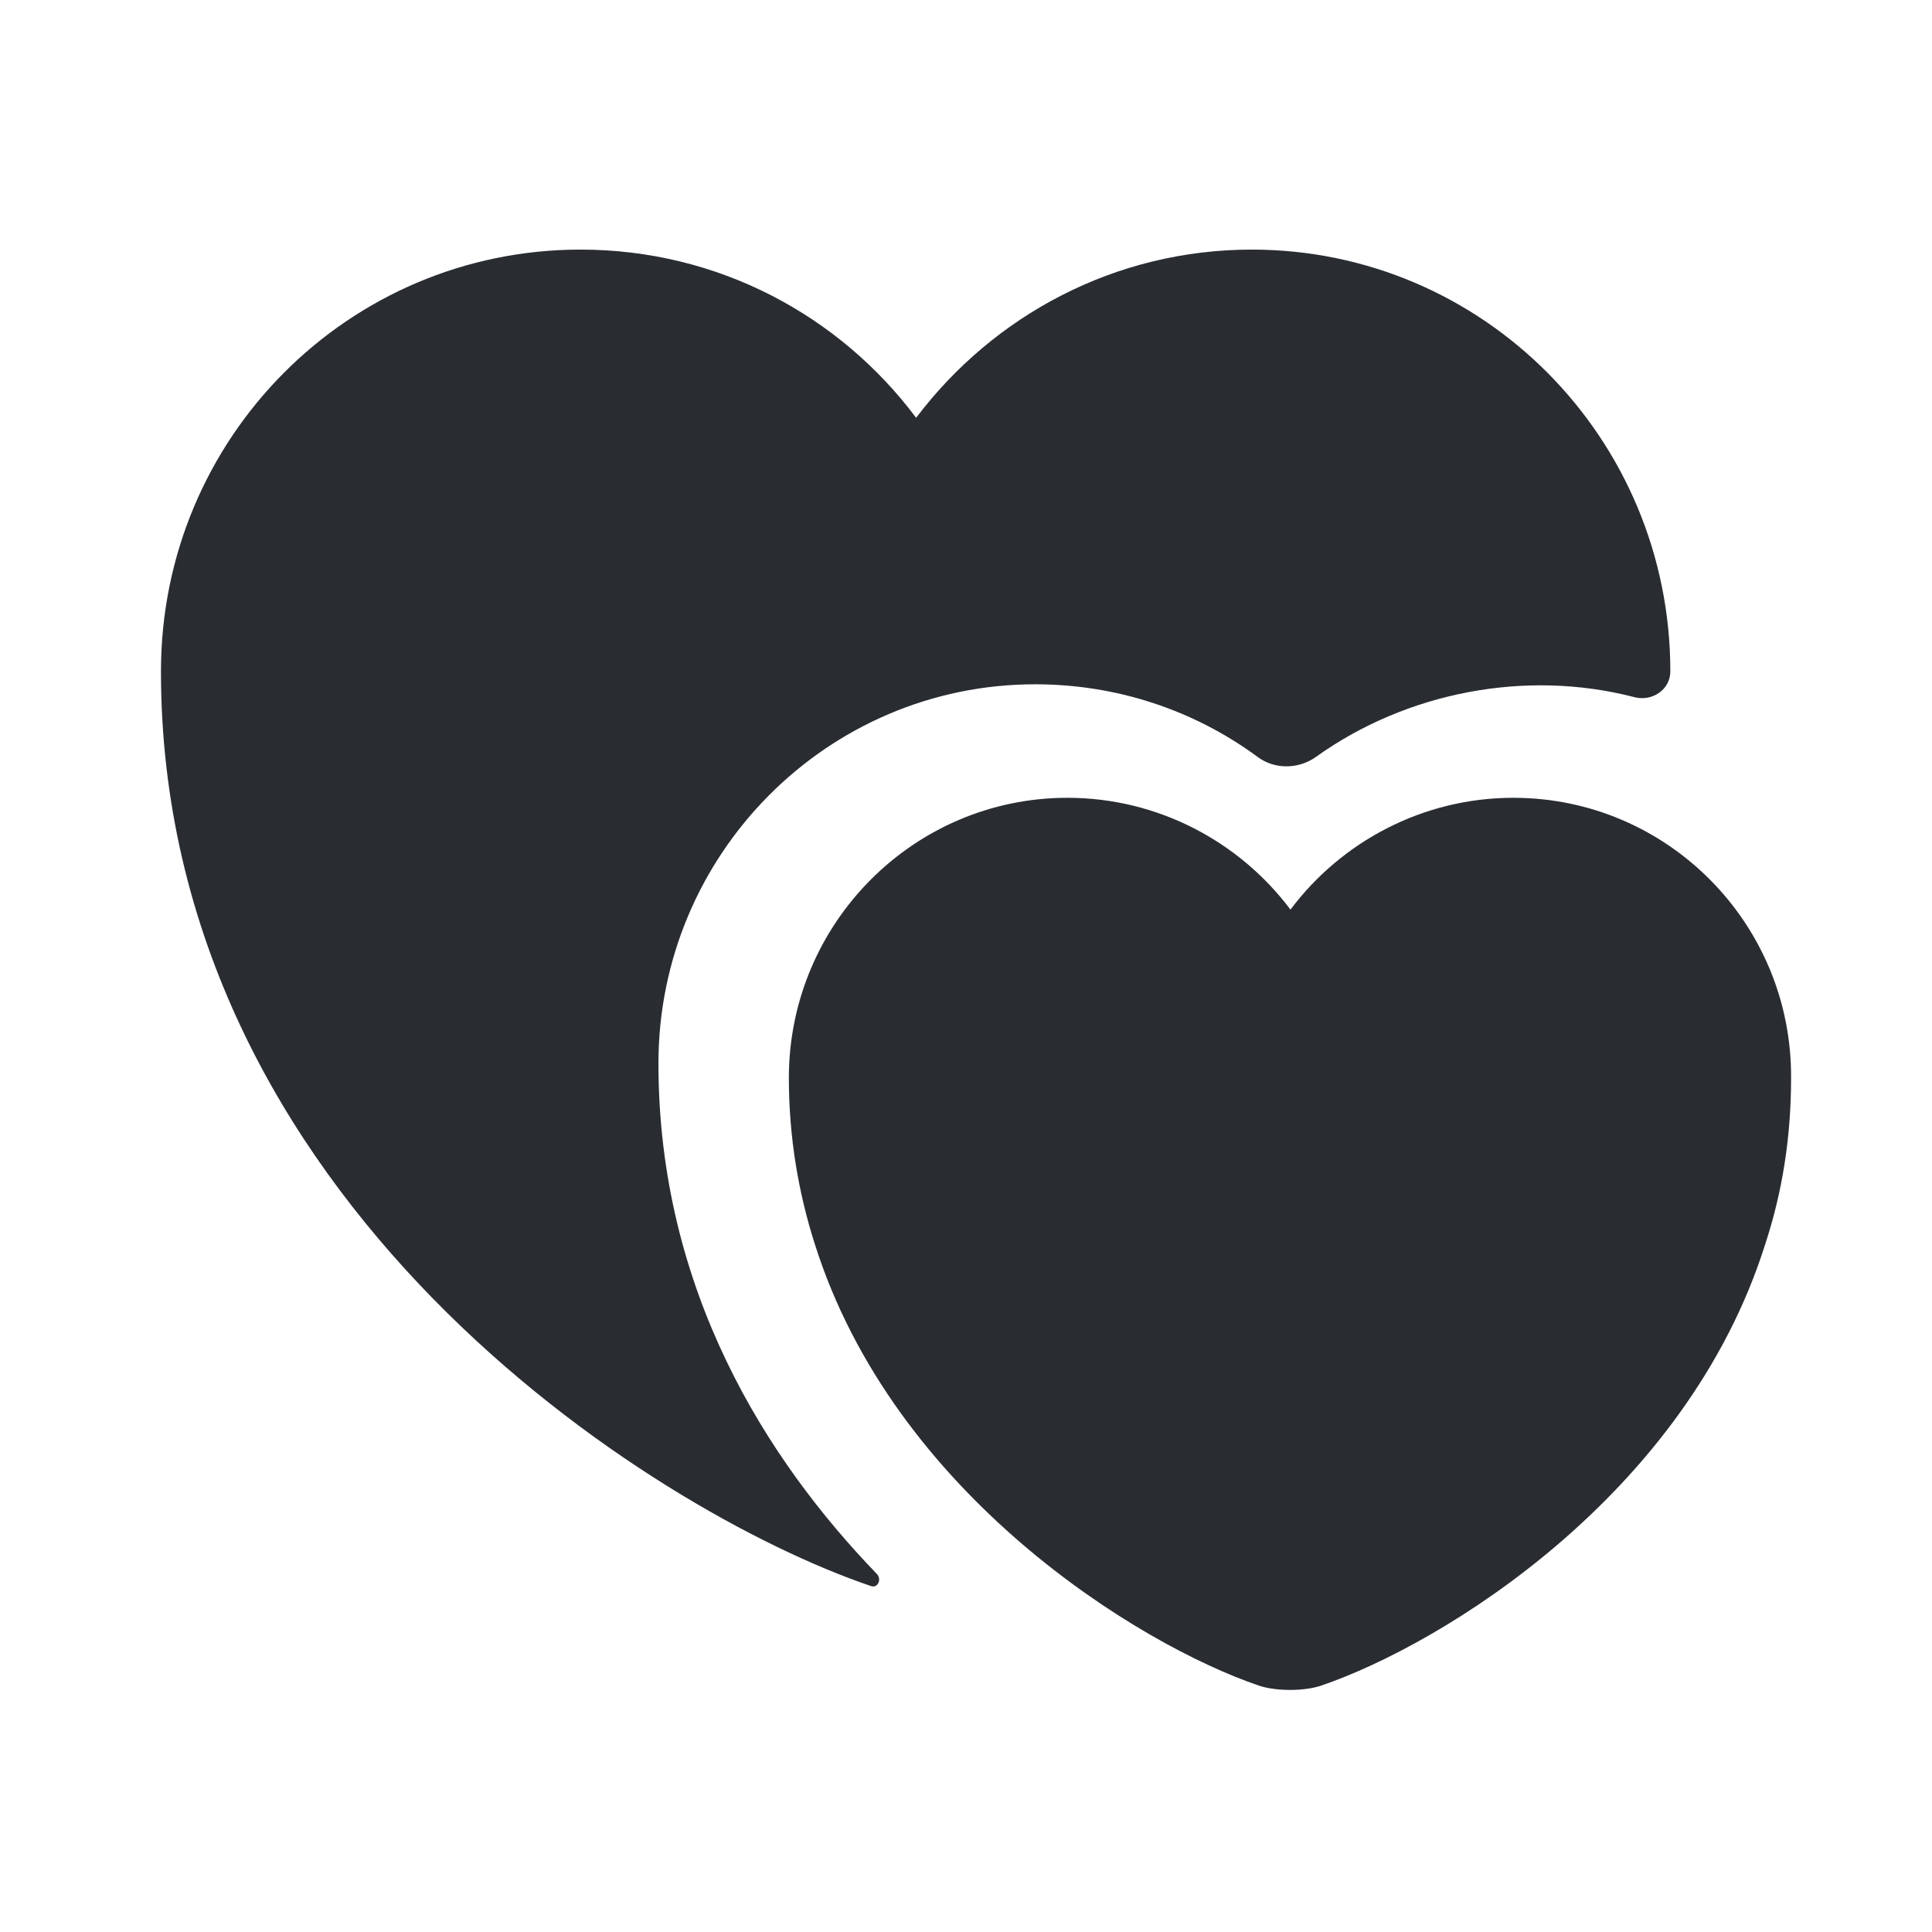
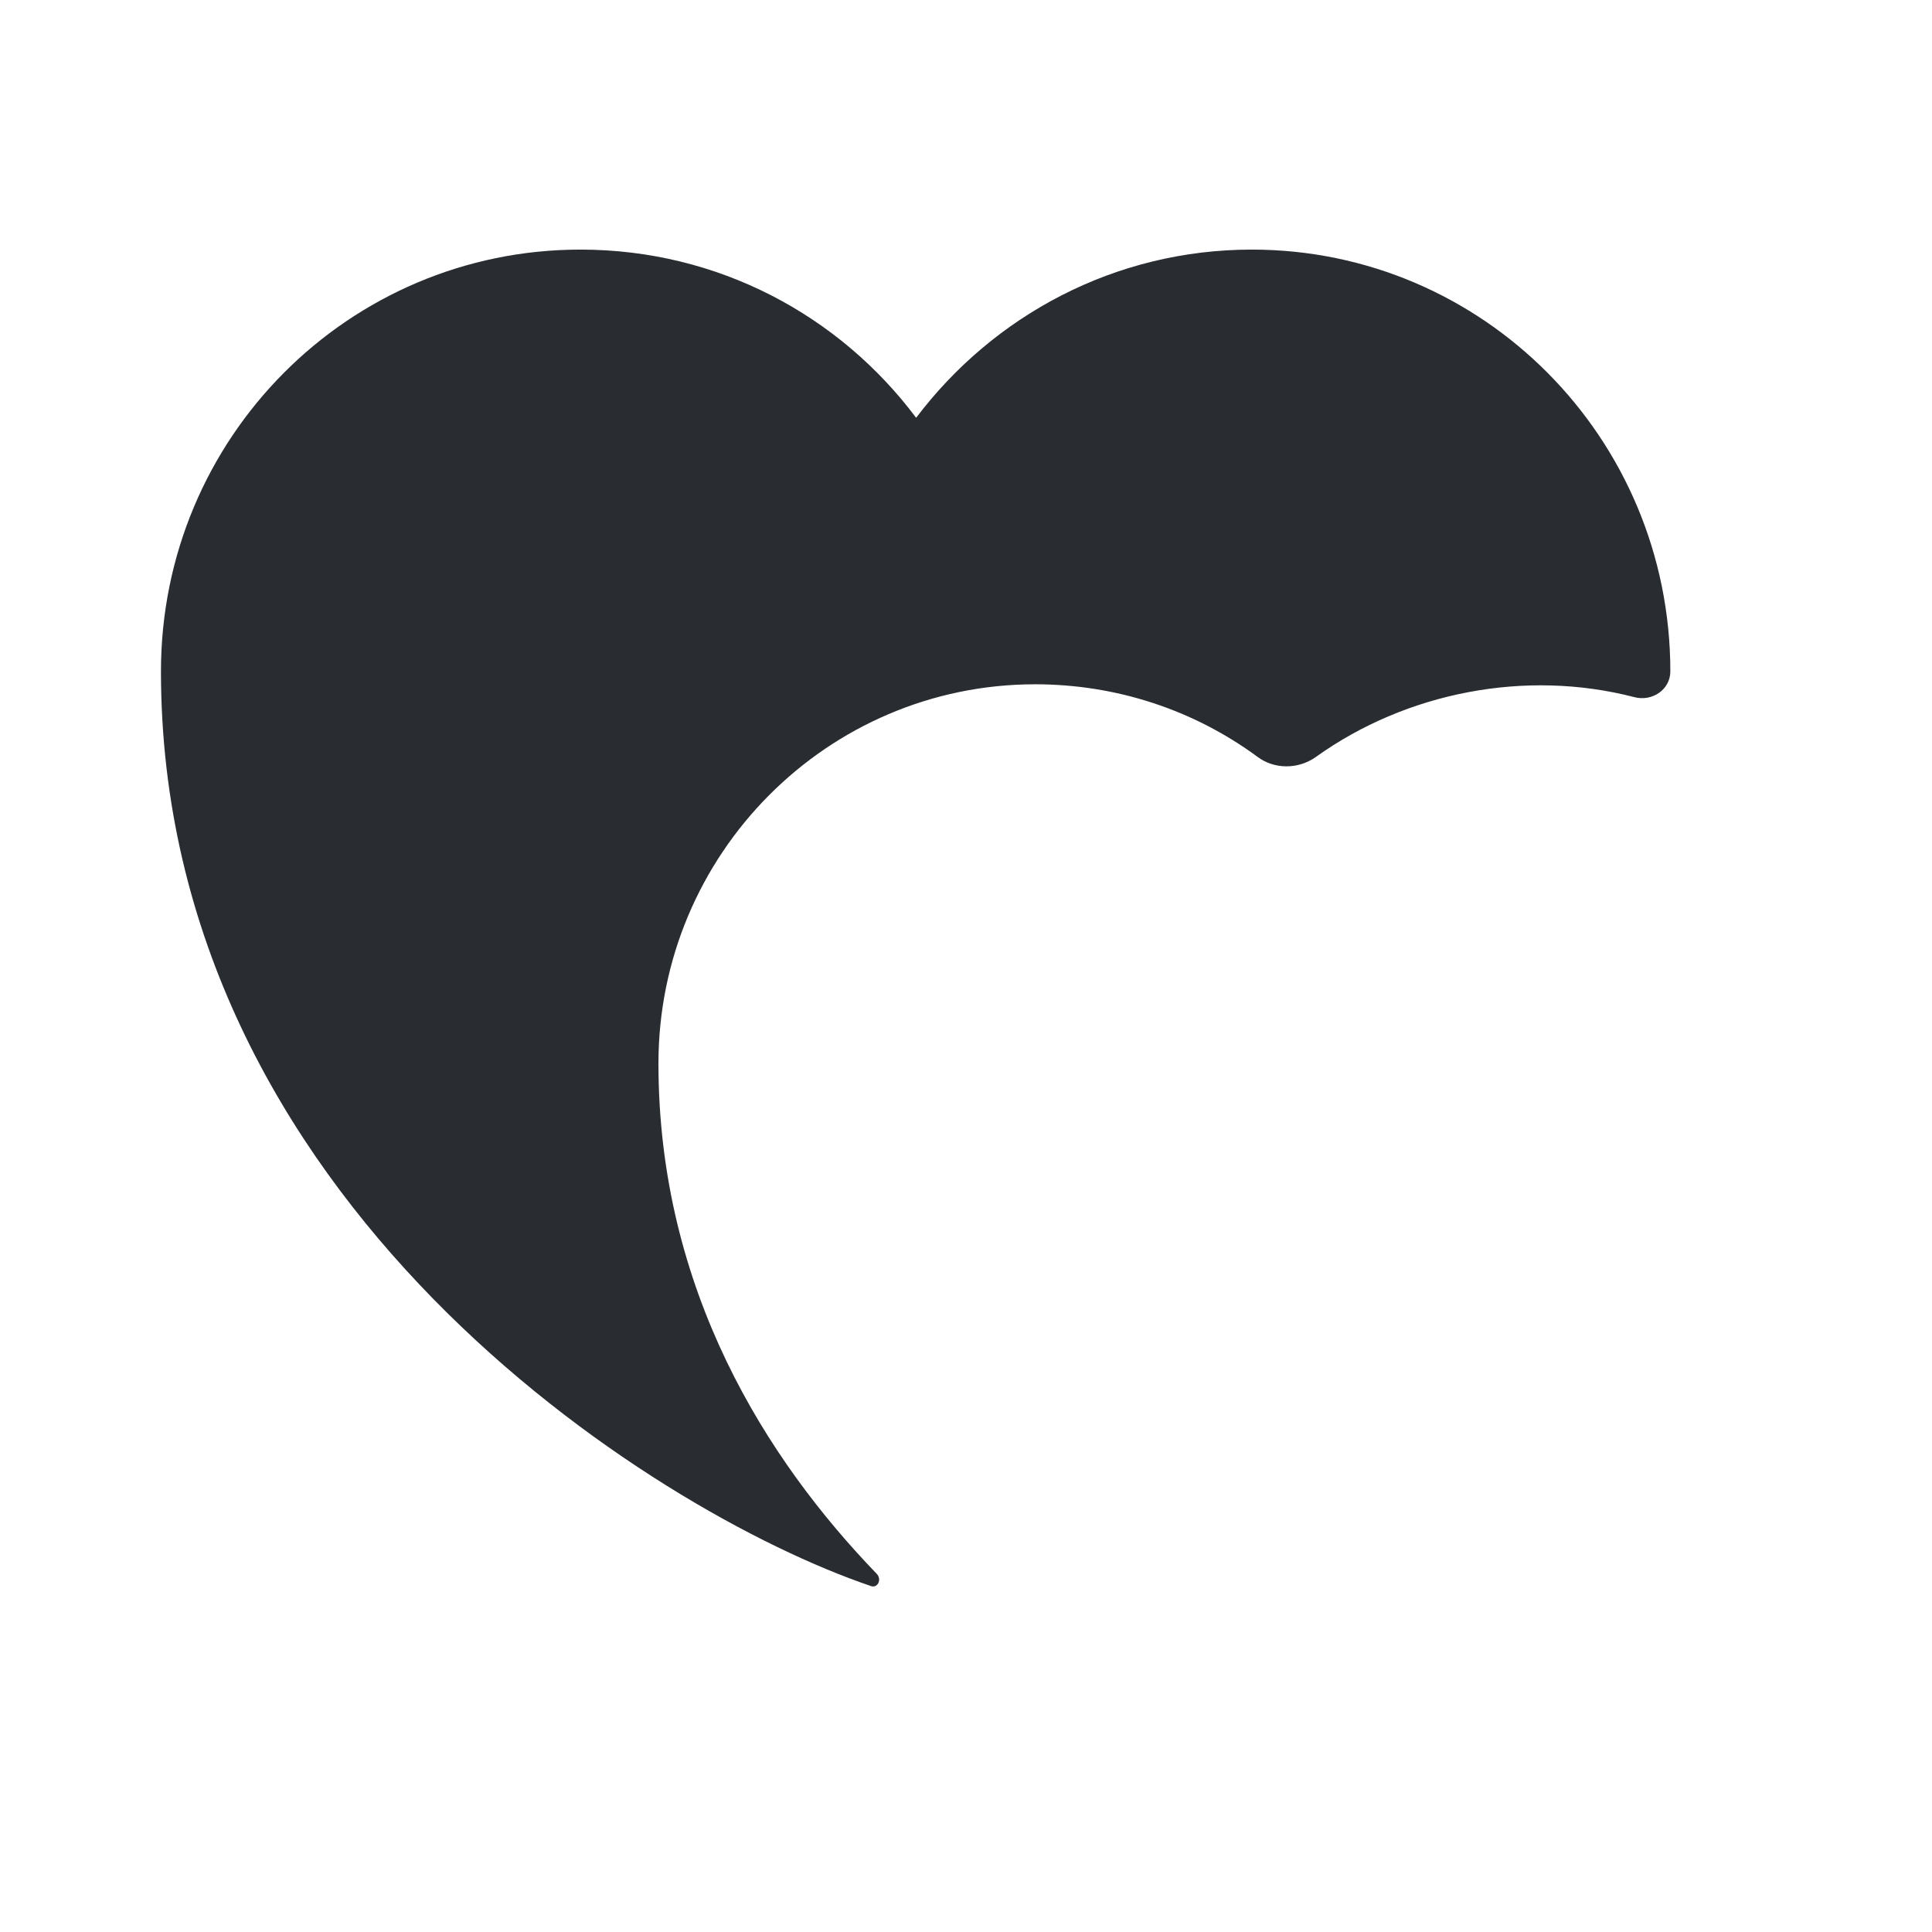
<svg xmlns="http://www.w3.org/2000/svg" width="16" height="16" viewBox="0 0 16 16" fill="none">
  <g clip-path="url(#clip0_8_5029)">
-     <path d="M12.533 6.607C11.78 6.607 11.107 6.973 10.687 7.533C10.267 6.973 9.593 6.607 8.84 6.607C7.567 6.607 6.533 7.647 6.533 8.927C6.533 9.42 6.613 9.88 6.747 10.3C7.4 12.373 9.427 13.62 10.427 13.96C10.567 14.007 10.8 14.007 10.94 13.96C11.94 13.62 13.967 12.38 14.62 10.3C14.76 9.873 14.833 9.42 14.833 8.927C14.84 7.647 13.807 6.607 12.533 6.607Z" fill="#292D32" />
    <path d="M13.833 5.56C13.833 5.713 13.68 5.813 13.533 5.773C12.633 5.54 11.647 5.733 10.9 6.267C10.753 6.373 10.553 6.373 10.413 6.267C9.887 5.88 9.247 5.667 8.573 5.667C6.853 5.667 5.453 7.073 5.453 8.807C5.453 10.687 6.353 12.093 7.26 13.033C7.307 13.08 7.267 13.16 7.207 13.133C5.387 12.513 1.333 9.94 1.333 5.56C1.333 3.627 2.887 2.067 4.807 2.067C5.947 2.067 6.953 2.613 7.587 3.46C8.227 2.613 9.233 2.067 10.367 2.067C12.28 2.067 13.833 3.627 13.833 5.56Z" fill="#292D32" />
  </g>
  <defs>
    <clipPath id="clip0_8_5029">
      <rect width="16" height="16" fill="white" />
    </clipPath>
  </defs>
</svg>